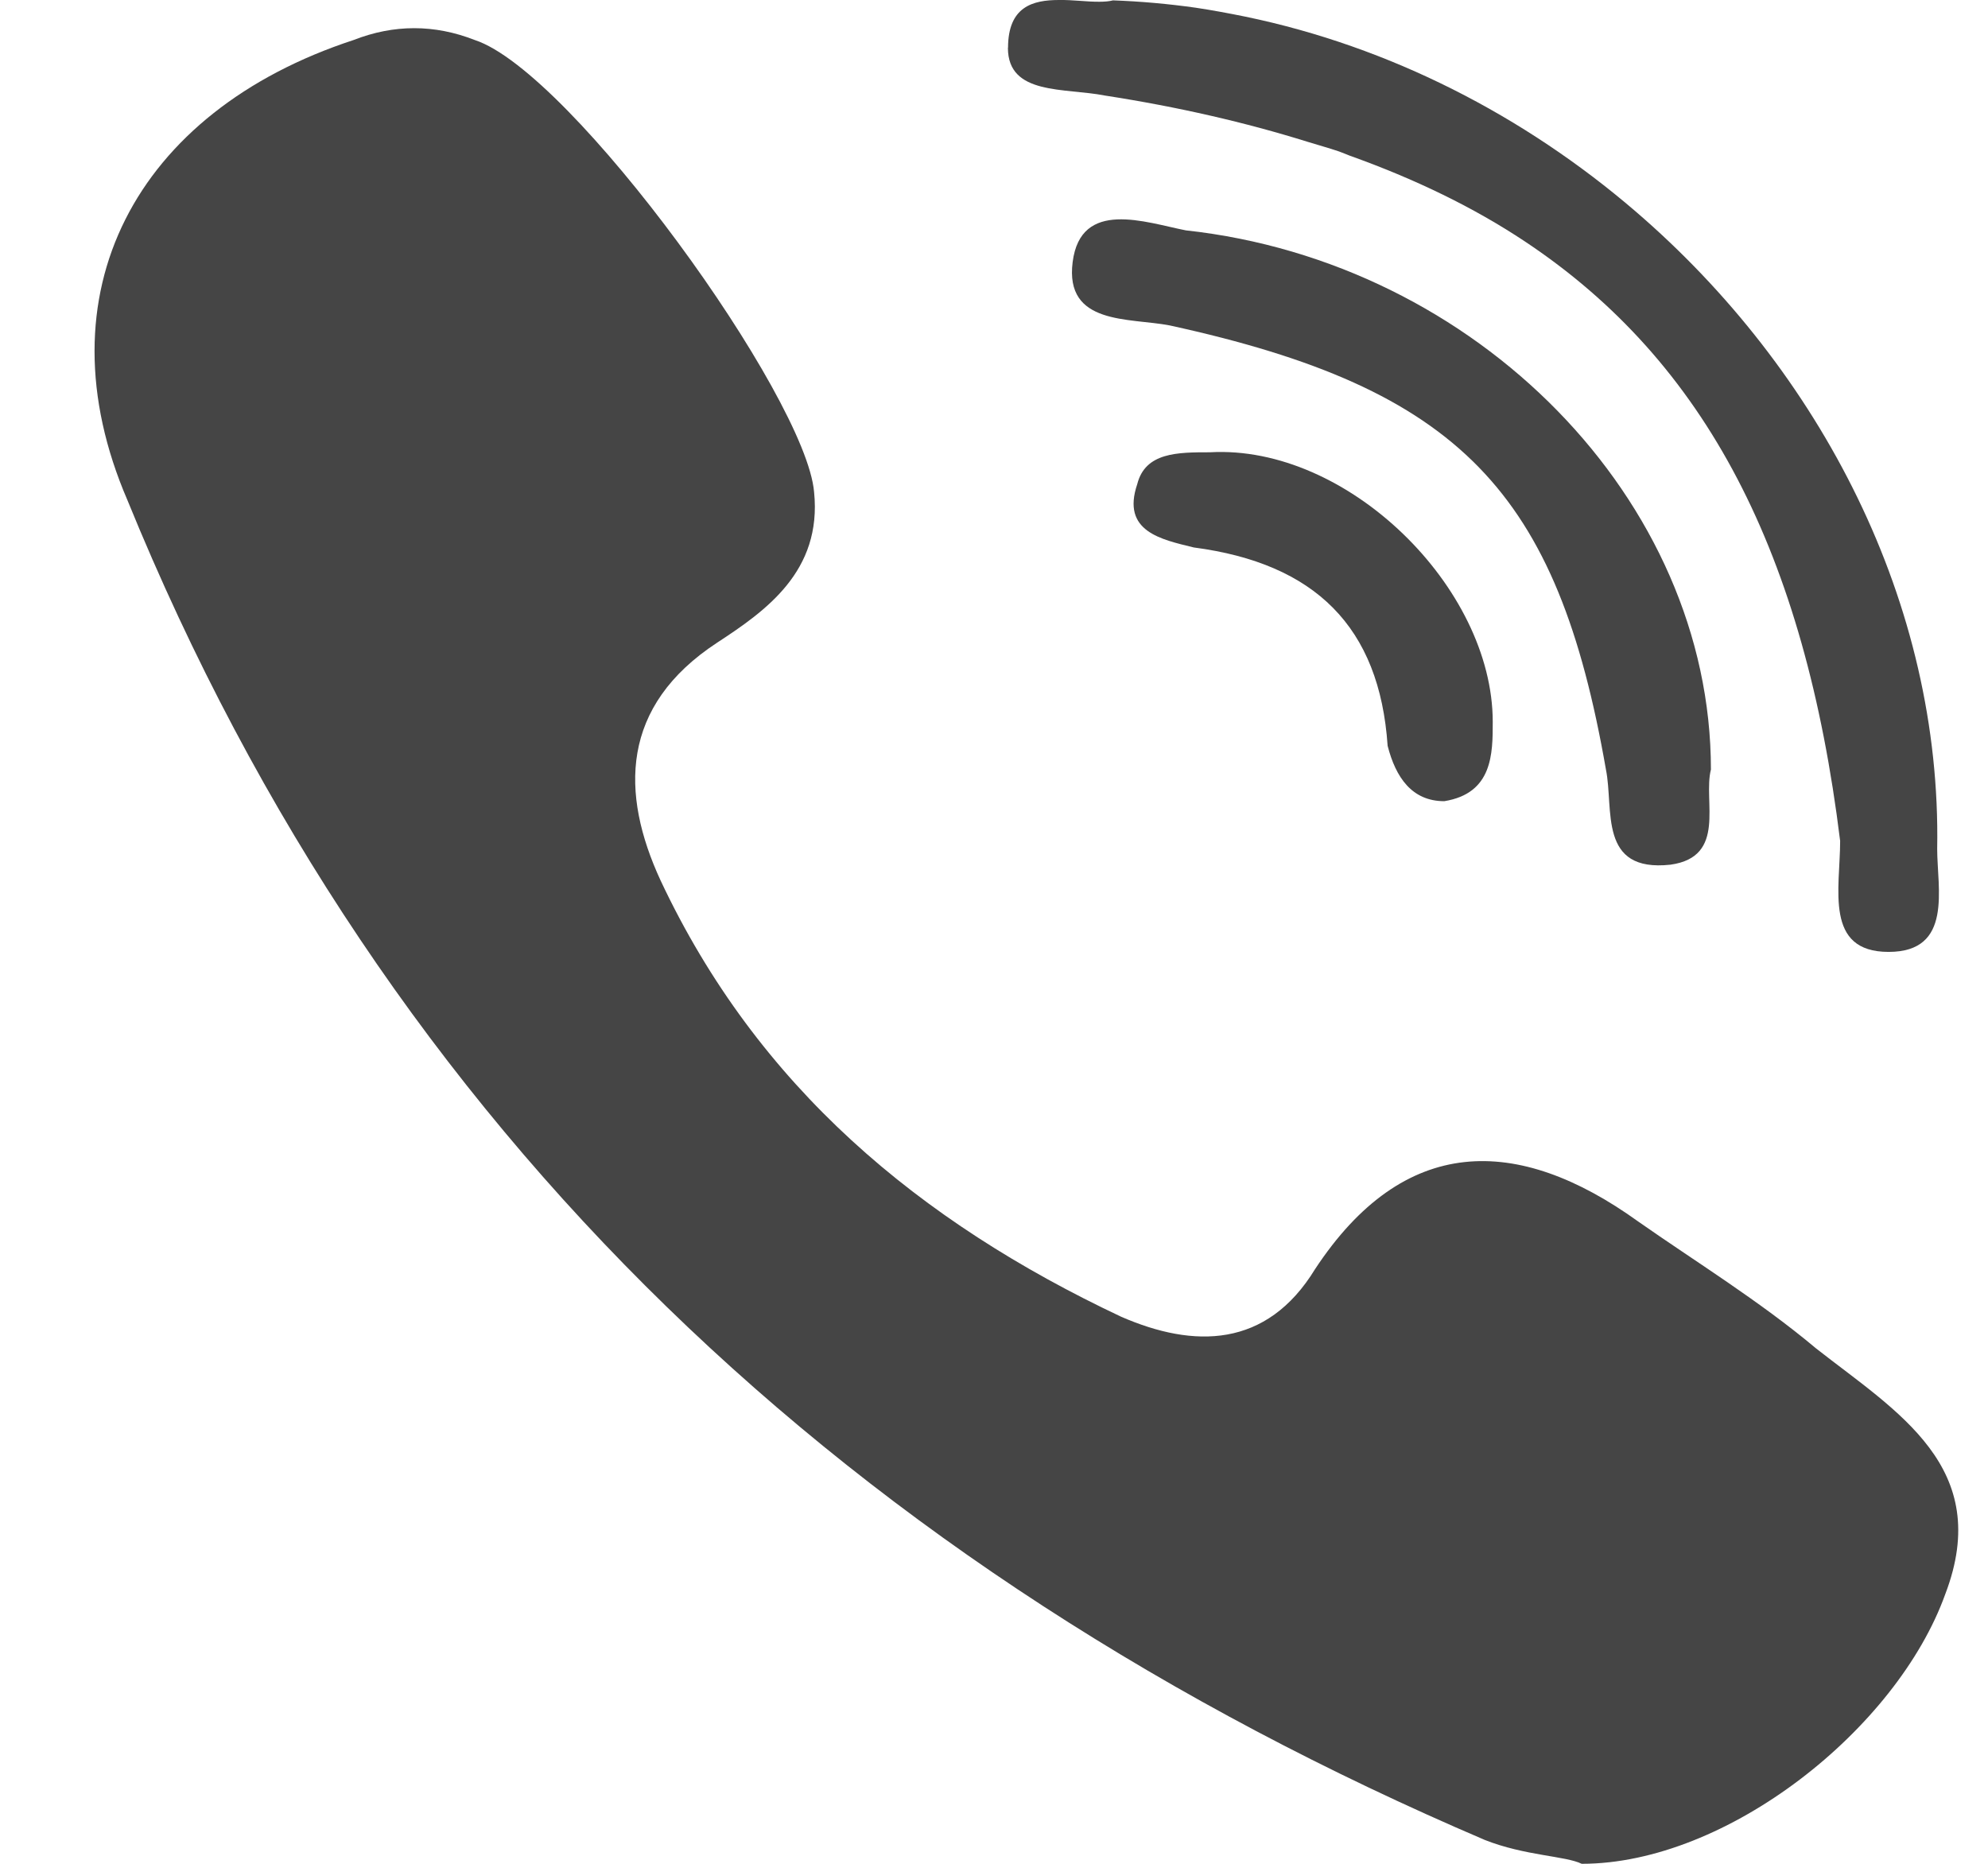
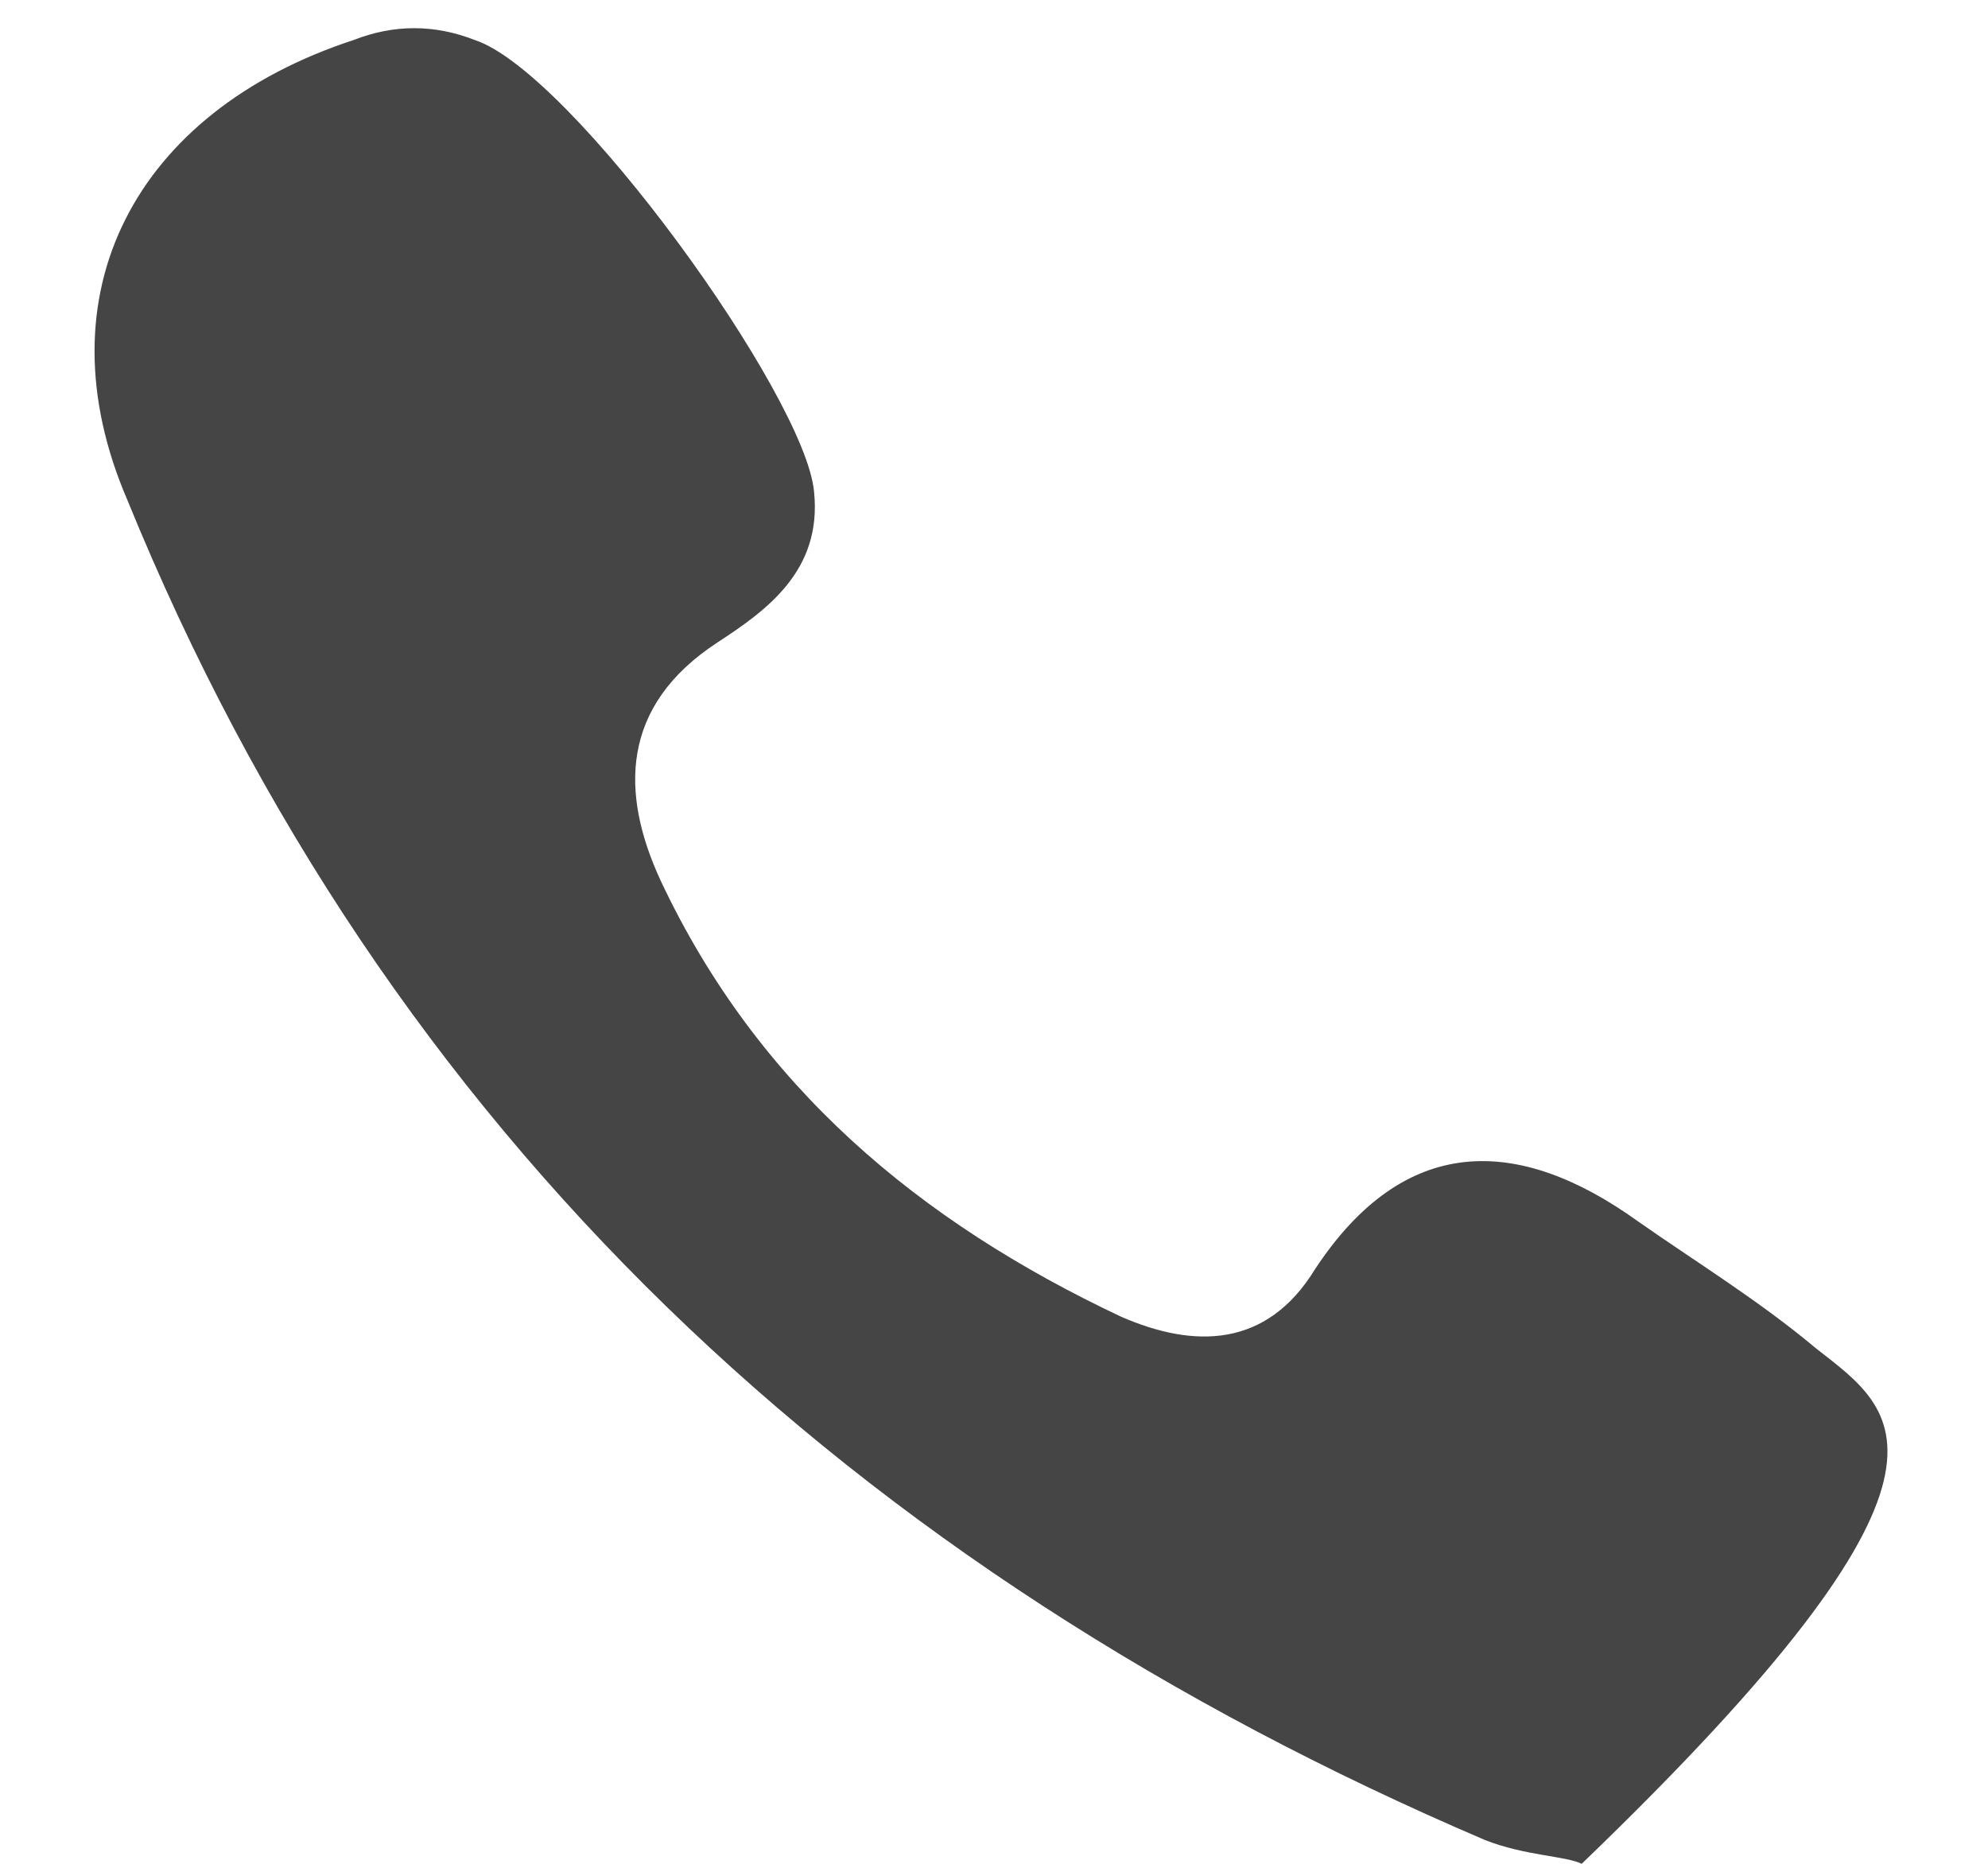
<svg xmlns="http://www.w3.org/2000/svg" width="16" height="15" viewBox="0 0 16 15" fill="none">
-   <path d="M14.616 10.852C14.16 10.469 13.64 10.15 13.185 9.831C12.21 9.129 11.299 9.129 10.584 10.214C10.194 10.852 9.608 10.852 9.023 10.597C7.398 9.831 6.097 8.746 5.317 7.087C4.992 6.385 4.992 5.683 5.772 5.172C6.162 4.917 6.617 4.598 6.552 3.96C6.487 3.194 4.602 0.578 3.821 0.322C3.496 0.195 3.171 0.195 2.846 0.322C1.09 0.897 0.31 2.364 1.025 4.024C3.106 9.129 6.877 12.639 11.95 14.808C12.274 14.936 12.6 14.936 12.73 15C13.9 15 15.266 13.915 15.656 12.83C16.046 11.809 15.266 11.362 14.616 10.852Z" fill="#454545" />
-   <path d="M8.893 0.769C9.487 0.861 10.026 0.986 10.523 1.141C10.607 1.167 10.695 1.191 10.777 1.219C10.806 1.229 10.832 1.241 10.861 1.252C11.387 1.44 11.859 1.668 12.274 1.944C13.733 2.914 14.525 4.455 14.81 6.768C14.81 7.151 14.68 7.661 15.2 7.661C15.72 7.661 15.591 7.151 15.591 6.832C15.627 4.857 14.656 2.984 13.162 1.7C12.268 0.932 11.187 0.375 10.023 0.134C9.89 0.107 9.757 0.082 9.623 0.062C9.403 0.031 9.182 0.011 8.958 0.003C8.926 0.011 8.889 0.014 8.848 0.014C8.749 0.015 8.633 -0.002 8.523 0C8.309 -0 8.114 0.055 8.113 0.383C8.113 0.384 8.113 0.385 8.112 0.386C8.113 0.769 8.568 0.705 8.893 0.769Z" fill="#454545" />
-   <path d="M9.544 1.854C9.219 1.79 8.698 1.598 8.633 2.109C8.568 2.619 9.088 2.556 9.414 2.619C11.755 3.13 12.535 3.959 12.925 6.193C12.99 6.512 12.86 7.023 13.445 6.959C13.9 6.895 13.705 6.448 13.77 6.193C13.77 4.024 11.884 2.109 9.544 1.854Z" fill="#454545" />
-   <path d="M9.738 3.64C9.478 3.64 9.218 3.64 9.153 3.896C9.023 4.279 9.348 4.342 9.608 4.406C10.583 4.534 11.103 5.044 11.168 6.002C11.233 6.257 11.364 6.448 11.624 6.448C12.014 6.385 12.014 6.065 12.014 5.81C12.014 4.726 10.843 3.577 9.738 3.64Z" fill="#454545" />
+   <path d="M14.616 10.852C14.16 10.469 13.64 10.15 13.185 9.831C12.21 9.129 11.299 9.129 10.584 10.214C10.194 10.852 9.608 10.852 9.023 10.597C7.398 9.831 6.097 8.746 5.317 7.087C4.992 6.385 4.992 5.683 5.772 5.172C6.162 4.917 6.617 4.598 6.552 3.96C6.487 3.194 4.602 0.578 3.821 0.322C3.496 0.195 3.171 0.195 2.846 0.322C1.09 0.897 0.31 2.364 1.025 4.024C3.106 9.129 6.877 12.639 11.95 14.808C12.274 14.936 12.6 14.936 12.73 15C16.046 11.809 15.266 11.362 14.616 10.852Z" fill="#454545" />
</svg>